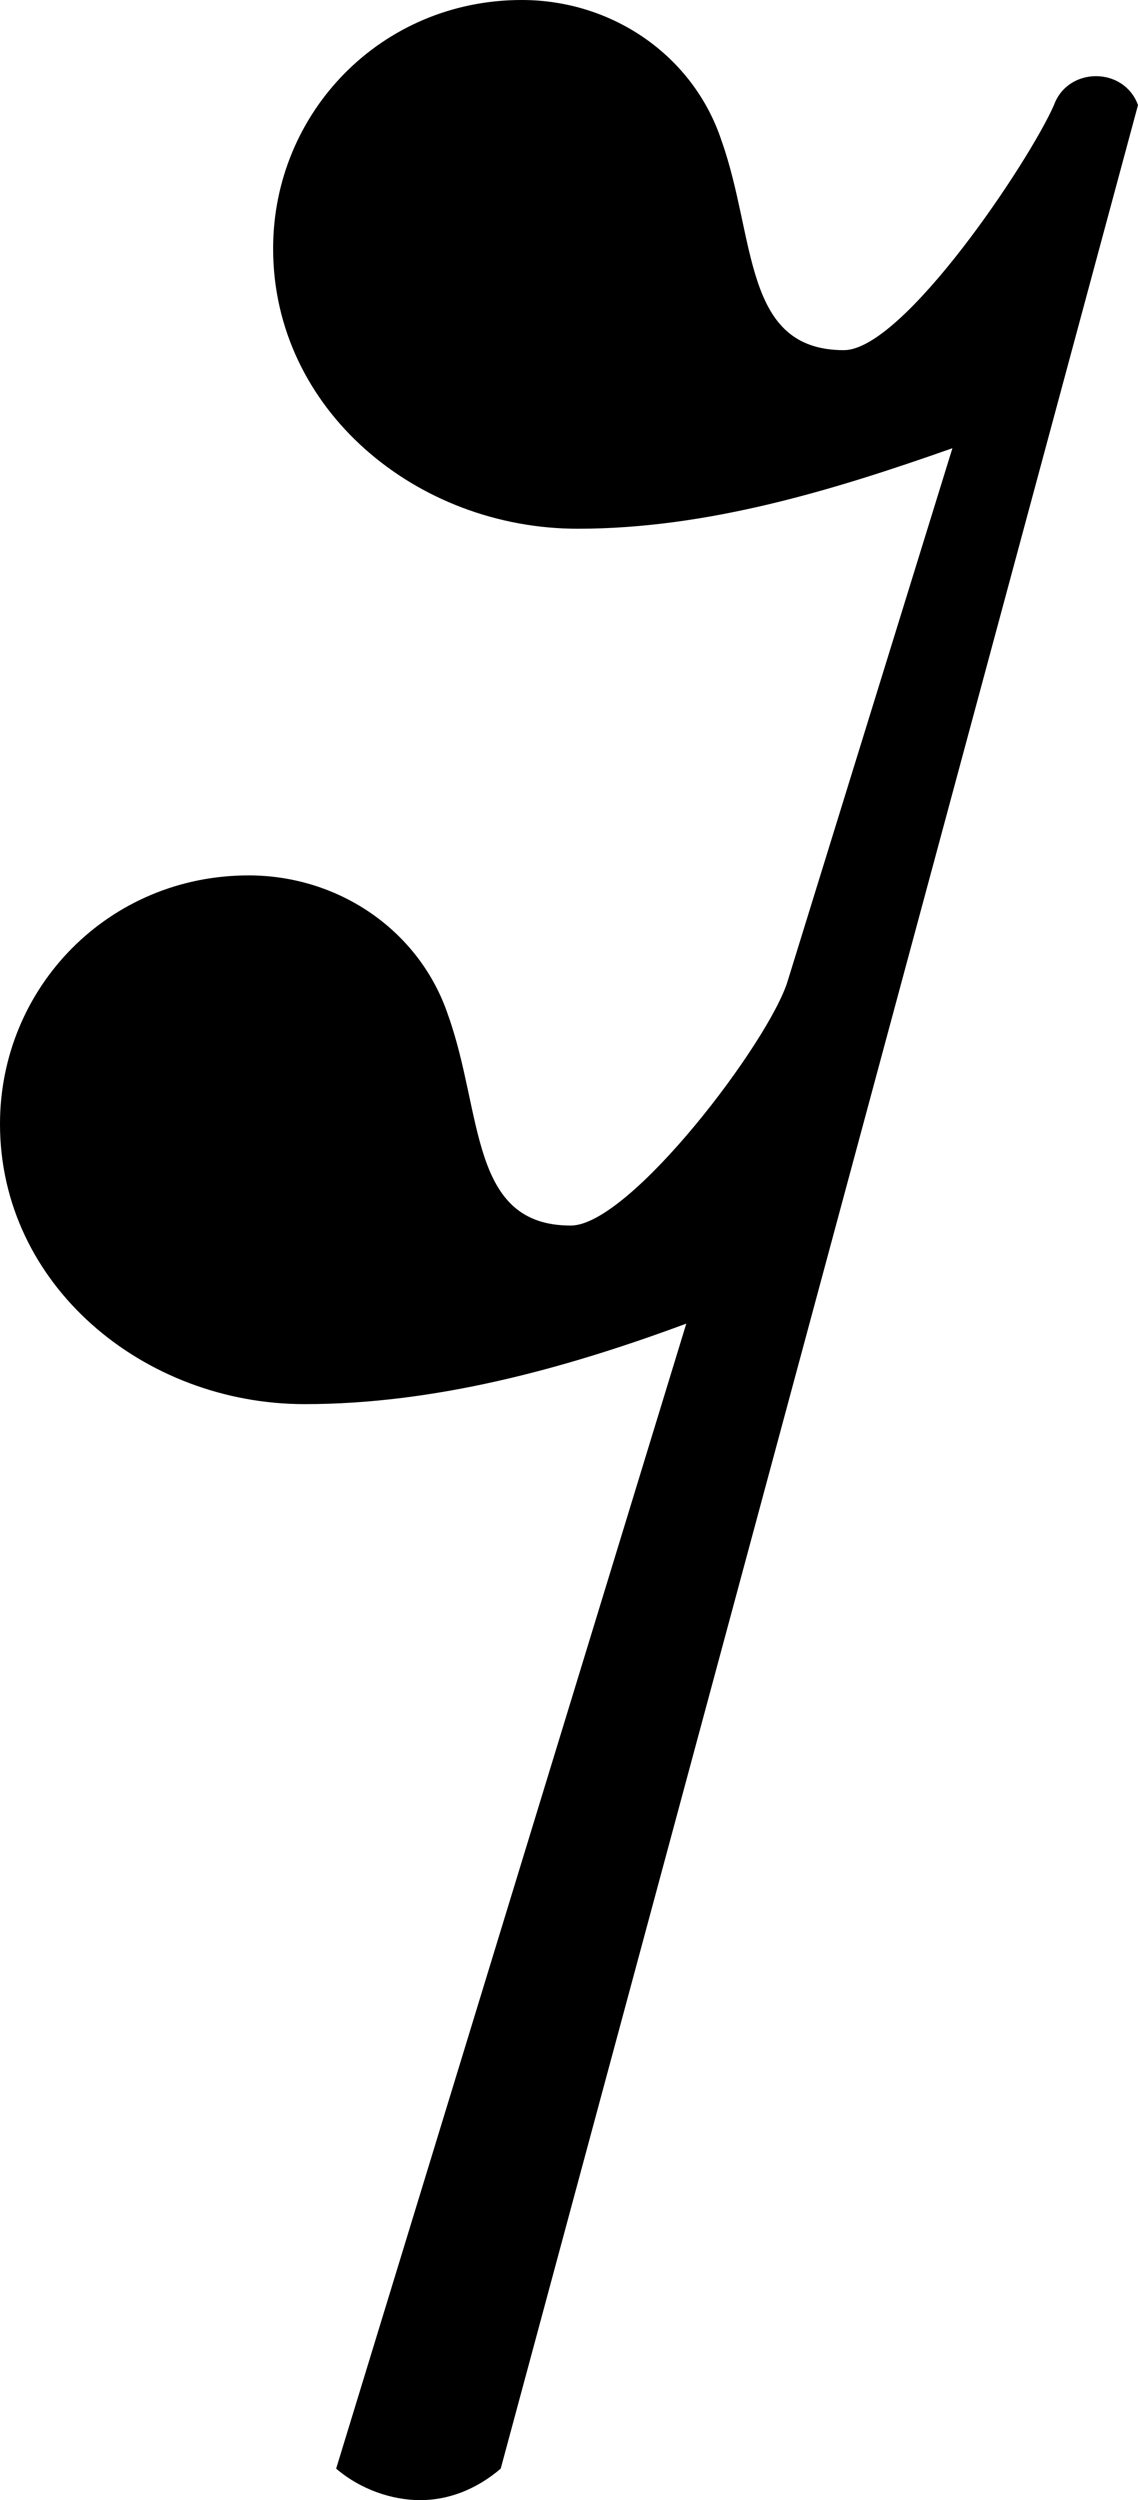
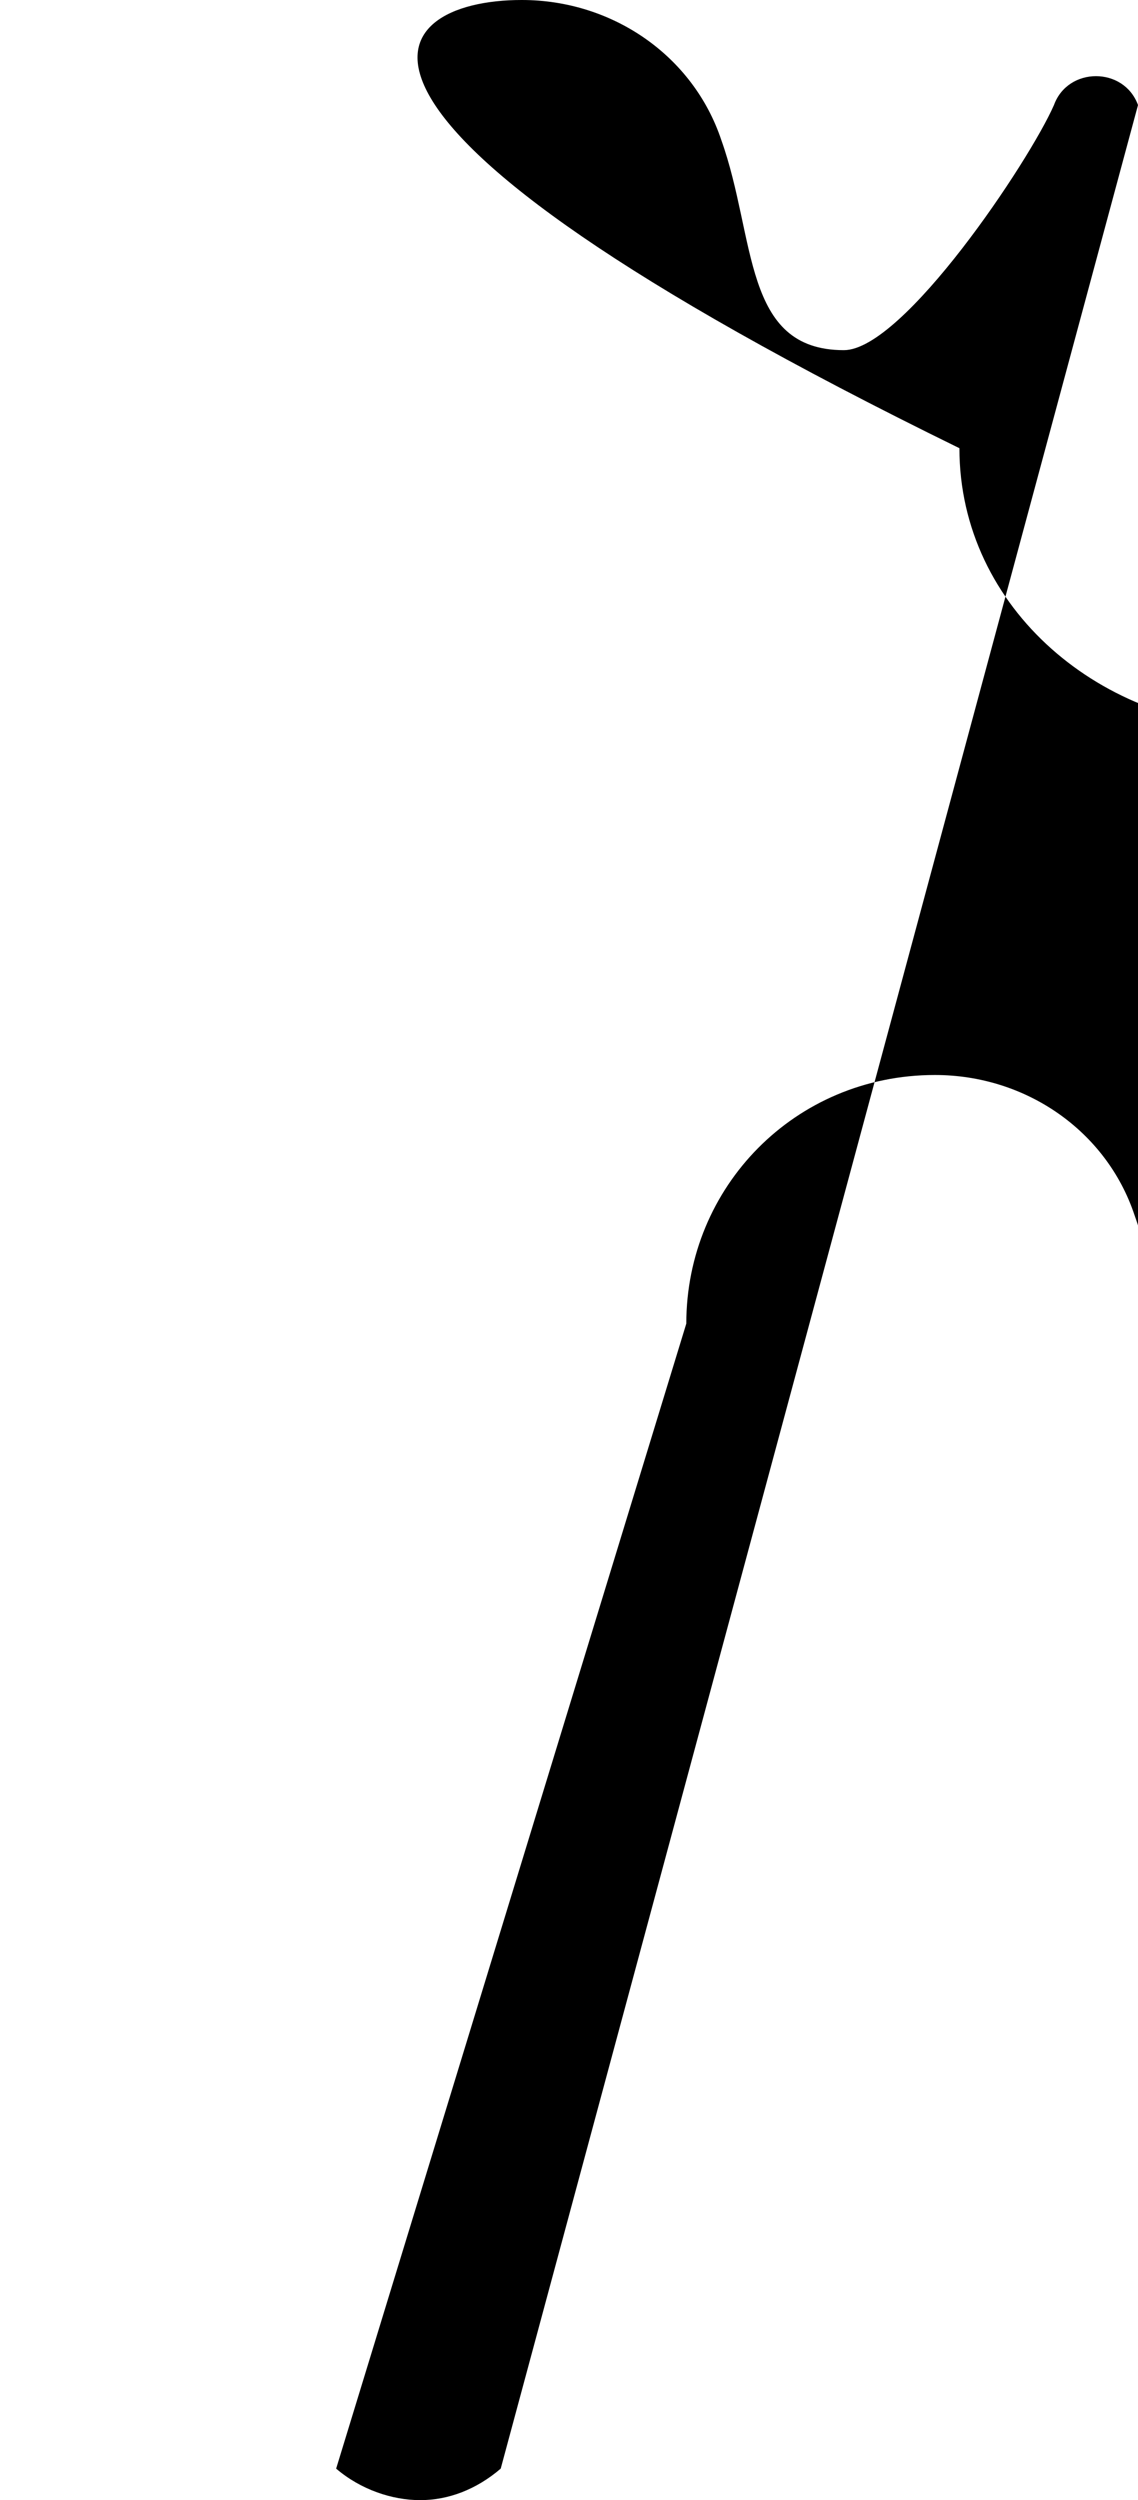
<svg xmlns="http://www.w3.org/2000/svg" xmlns:ns1="http://www.inkscape.org/namespaces/inkscape" xmlns:ns2="http://sodipodi.sourceforge.net/DTD/sodipodi-0.dtd" version="1.1" height="17.85" width="8.125" id="svg3401" ns1:version="1.2 (dc2aedaf03, 2022-05-15)" ns2:docname="rest16.svg">
  <defs id="defs3407" />
  <ns2:namedview pagecolor="#ffffff" bordercolor="#666666" borderopacity="1" objecttolerance="10" gridtolerance="10" guidetolerance="10" ns1:pageopacity="0" ns1:pageshadow="2" ns1:window-width="1918" ns1:window-height="2118" id="namedview3405" showgrid="false" ns1:zoom="2.6700352" ns1:cx="112.54533" ns1:cy="1026.0164" ns1:window-x="0" ns1:window-y="20" ns1:window-maximized="0" ns1:current-layer="svg3401" ns1:showpageshadow="2" ns1:pagecheckerboard="0" ns1:deskcolor="#d1d1d1" />
-   <path glyph-name="rests.4" d="M 2.4,17.625 4.9,9.45 C 4.025,9.775 3.1,10.025 2.175,10.025 1.025,10.025 0,9.175 0,8.025 c 0,-0.975 0.775,-1.775 1.775,-1.775 0.65,0 1.225,0.4 1.425,1 0.25,0.7 0.15,1.5 0.875,1.5 0.425,0 1.425,-1.325 1.55,-1.75 l 1.175,-3.8 c -0.85,0.3 -1.75,0.575 -2.675,0.575 -1.15,0 -2.175,-0.85 -2.175,-2 C 1.95,0.8 2.725,0 3.725,0 4.375,0 4.95,0.4 5.15,1 c 0.25,0.7 0.15,1.5 0.875,1.5 0.425,0 1.325,-1.35 1.5,-1.75 0.1,-0.275 0.5,-0.275 0.6,0 L 3.575,17.625 C 3.4,17.775 3.2,17.85 3,17.85 2.8,17.85 2.575,17.775 2.4,17.625 Z" id="path3403" ns1:connector-curvature="0" />
+   <path glyph-name="rests.4" d="M 2.4,17.625 4.9,9.45 c 0,-0.975 0.775,-1.775 1.775,-1.775 0.65,0 1.225,0.4 1.425,1 0.25,0.7 0.15,1.5 0.875,1.5 0.425,0 1.425,-1.325 1.55,-1.75 l 1.175,-3.8 c -0.85,0.3 -1.75,0.575 -2.675,0.575 -1.15,0 -2.175,-0.85 -2.175,-2 C 1.95,0.8 2.725,0 3.725,0 4.375,0 4.95,0.4 5.15,1 c 0.25,0.7 0.15,1.5 0.875,1.5 0.425,0 1.325,-1.35 1.5,-1.75 0.1,-0.275 0.5,-0.275 0.6,0 L 3.575,17.625 C 3.4,17.775 3.2,17.85 3,17.85 2.8,17.85 2.575,17.775 2.4,17.625 Z" id="path3403" ns1:connector-curvature="0" />
</svg>